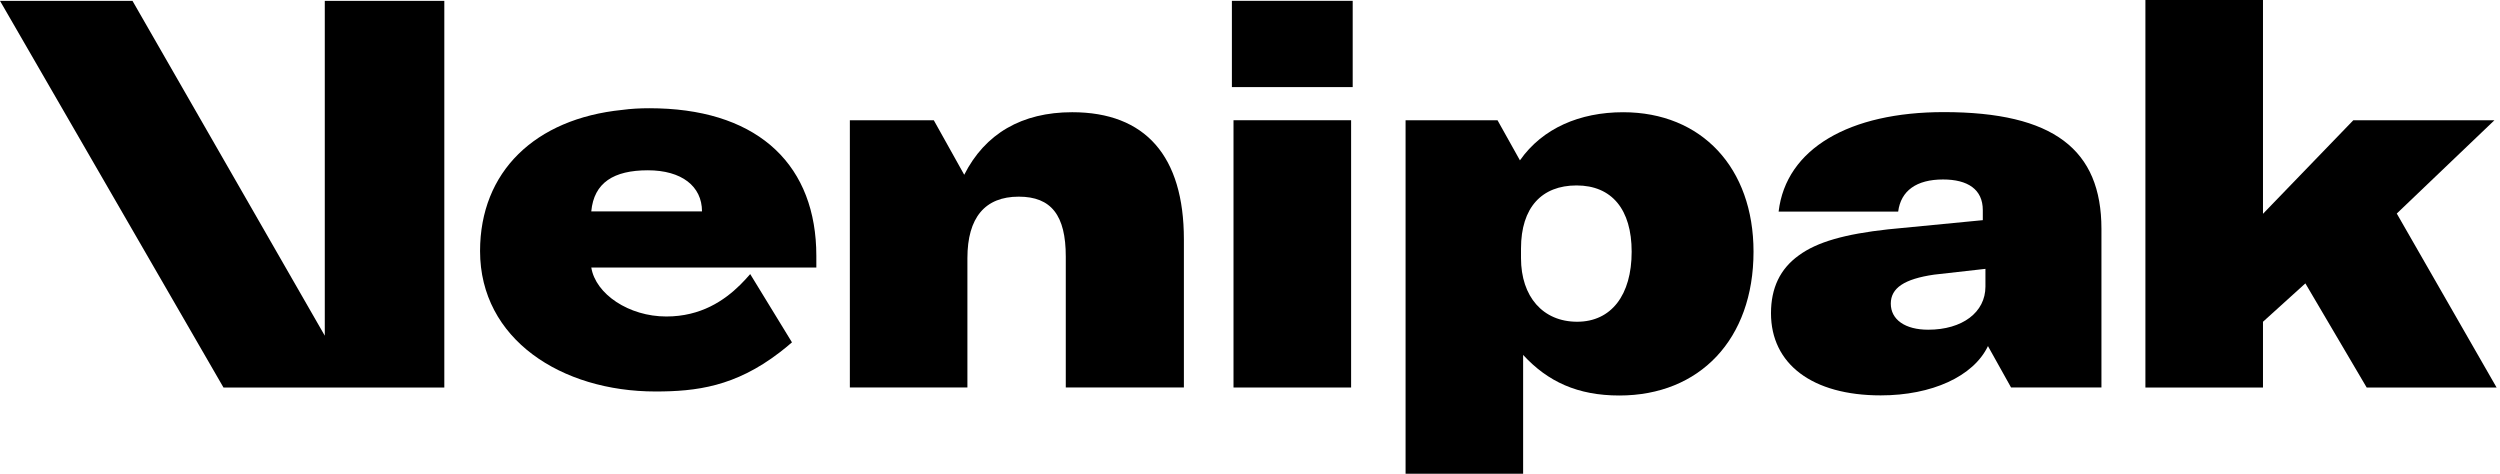
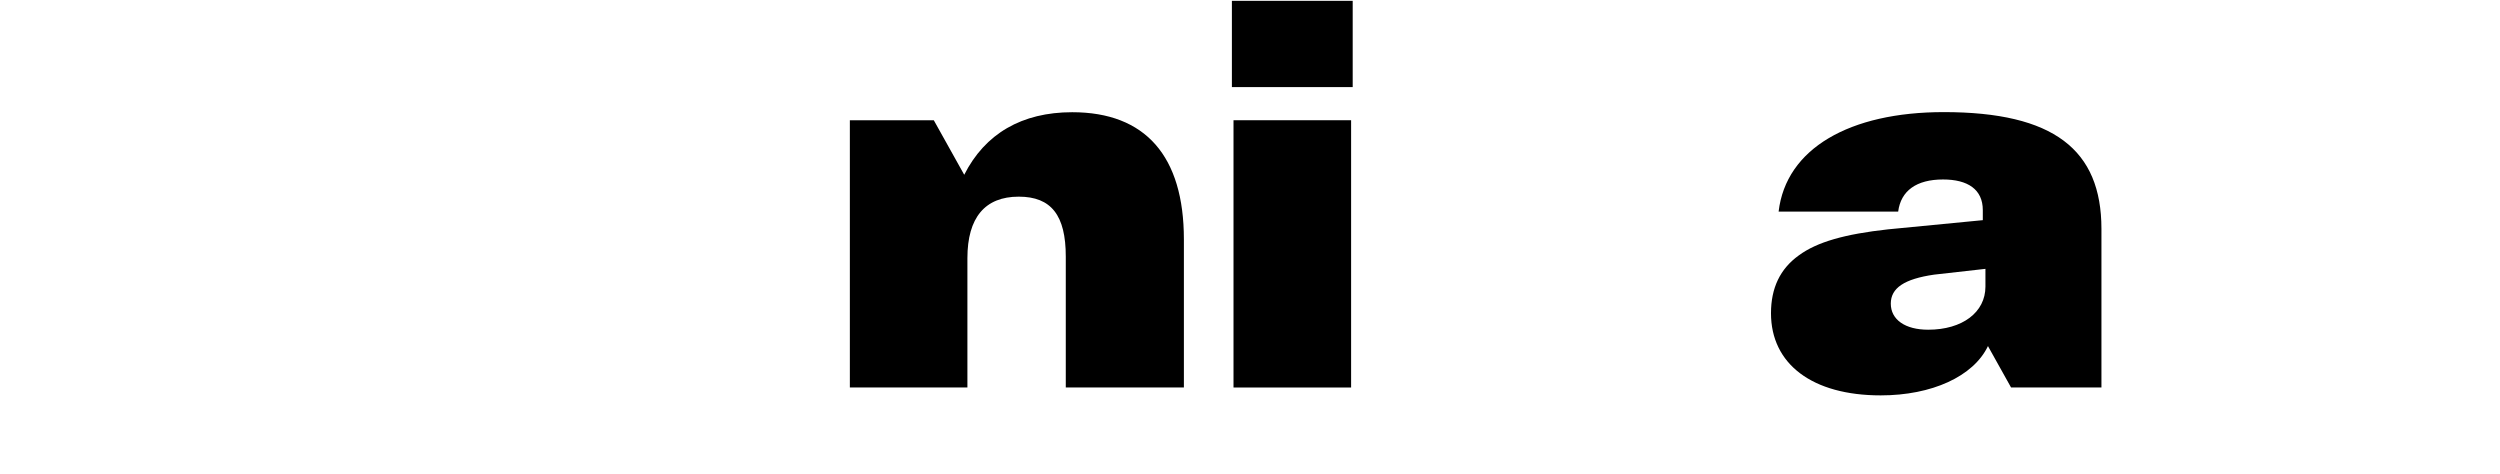
<svg xmlns="http://www.w3.org/2000/svg" width="686" height="130" viewBox="0 0 686 130" fill="none">
  <path d="M324.86 65.702V106.326H292.45V70.404C292.45 59.108 288.49 53.964 279.539 53.964C270.294 53.964 265.456 59.698 265.456 70.836V106.327H233.2V32.997H256.234L264.584 47.958C270.294 36.661 280.418 30.793 294.207 30.793C314.306 30.793 324.86 42.826 324.86 65.702Z" fill="black" />
  <path d="M338.031 0.228H371.178V23.899H338.031V0.228ZM338.475 32.992H370.744V106.332H338.475V32.992Z" fill="black" />
-   <path d="M445.383 30.796C433.492 30.796 423.251 35.198 417.087 43.978V44.031L417.068 43.996L410.923 33.001H385.69V130H417.946V97.39C424.694 104.727 432.901 108.526 444.35 108.526C466.348 108.526 481.167 93.141 481.167 69.074C481.172 46.065 466.935 30.796 445.383 30.796ZM432.767 88.285C423.368 88.285 417.363 81.403 417.363 70.832V68.197C417.363 56.906 423.074 50.885 432.613 50.885C442.3 50.885 447.728 57.491 447.728 69.076C447.73 80.955 442.148 88.285 432.767 88.285Z" fill="black" />
  <path d="M533.365 30.762C507.52 30.762 490.085 40.761 488.053 58.056H520.862C521.589 52.346 525.873 49.247 533.169 49.247C539.933 49.247 544.082 51.946 544.082 57.661V60.413L518.107 62.93C506.196 64.239 498.574 66.406 493.581 70.09C488.458 73.773 485.959 79.04 485.959 85.948C485.959 99.884 497.264 108.493 516.065 108.493C530.087 108.493 541.485 103.296 545.48 94.999V94.928L545.499 94.962C545.518 94.944 545.518 94.909 545.532 94.891V95.032L551.834 106.322H576.635V62.794C576.63 41.086 563.549 30.762 533.365 30.762ZM544.804 78.647C544.804 85.689 538.488 90.473 529.09 90.473C522.773 90.473 518.834 87.715 518.834 83.313C518.834 79.04 522.517 76.549 530.731 75.359L544.804 73.773V78.647Z" fill="black" />
-   <path d="M632.594 77.76L620.963 88.291V106.334H588.699V0H620.963V58.667L645.754 32.992H684.474L657.674 58.596L685.066 106.334H649.418L632.594 77.76Z" fill="black" />
-   <path d="M121.92 0.23V106.334H61.325L0 0.23H36.351L89.121 92.115V0.23H121.92Z" fill="black" />
-   <path d="M224.003 70.211C224.003 45.686 208.617 30.571 180.715 29.739C179.908 29.709 179.065 29.698 178.223 29.698C175.653 29.698 173.09 29.833 170.734 30.158C146.791 32.585 131.729 47.134 131.729 68.89C131.729 93.086 154.075 107.423 179.873 107.423C191.087 107.423 201.705 106.079 213.886 96.74C215.011 95.886 216.161 94.949 217.316 93.94L205.856 75.207C205.048 76.143 204.146 77.134 203.133 78.14C198.761 82.454 192.349 86.844 182.833 86.844C172.574 86.844 163.434 80.71 162.25 73.409H224.005L224.003 70.211ZM162.246 58.007C162.971 50.111 168.428 46.728 177.773 46.728C187.047 46.728 192.629 51.107 192.629 58.007H162.246Z" fill="black" />
</svg>